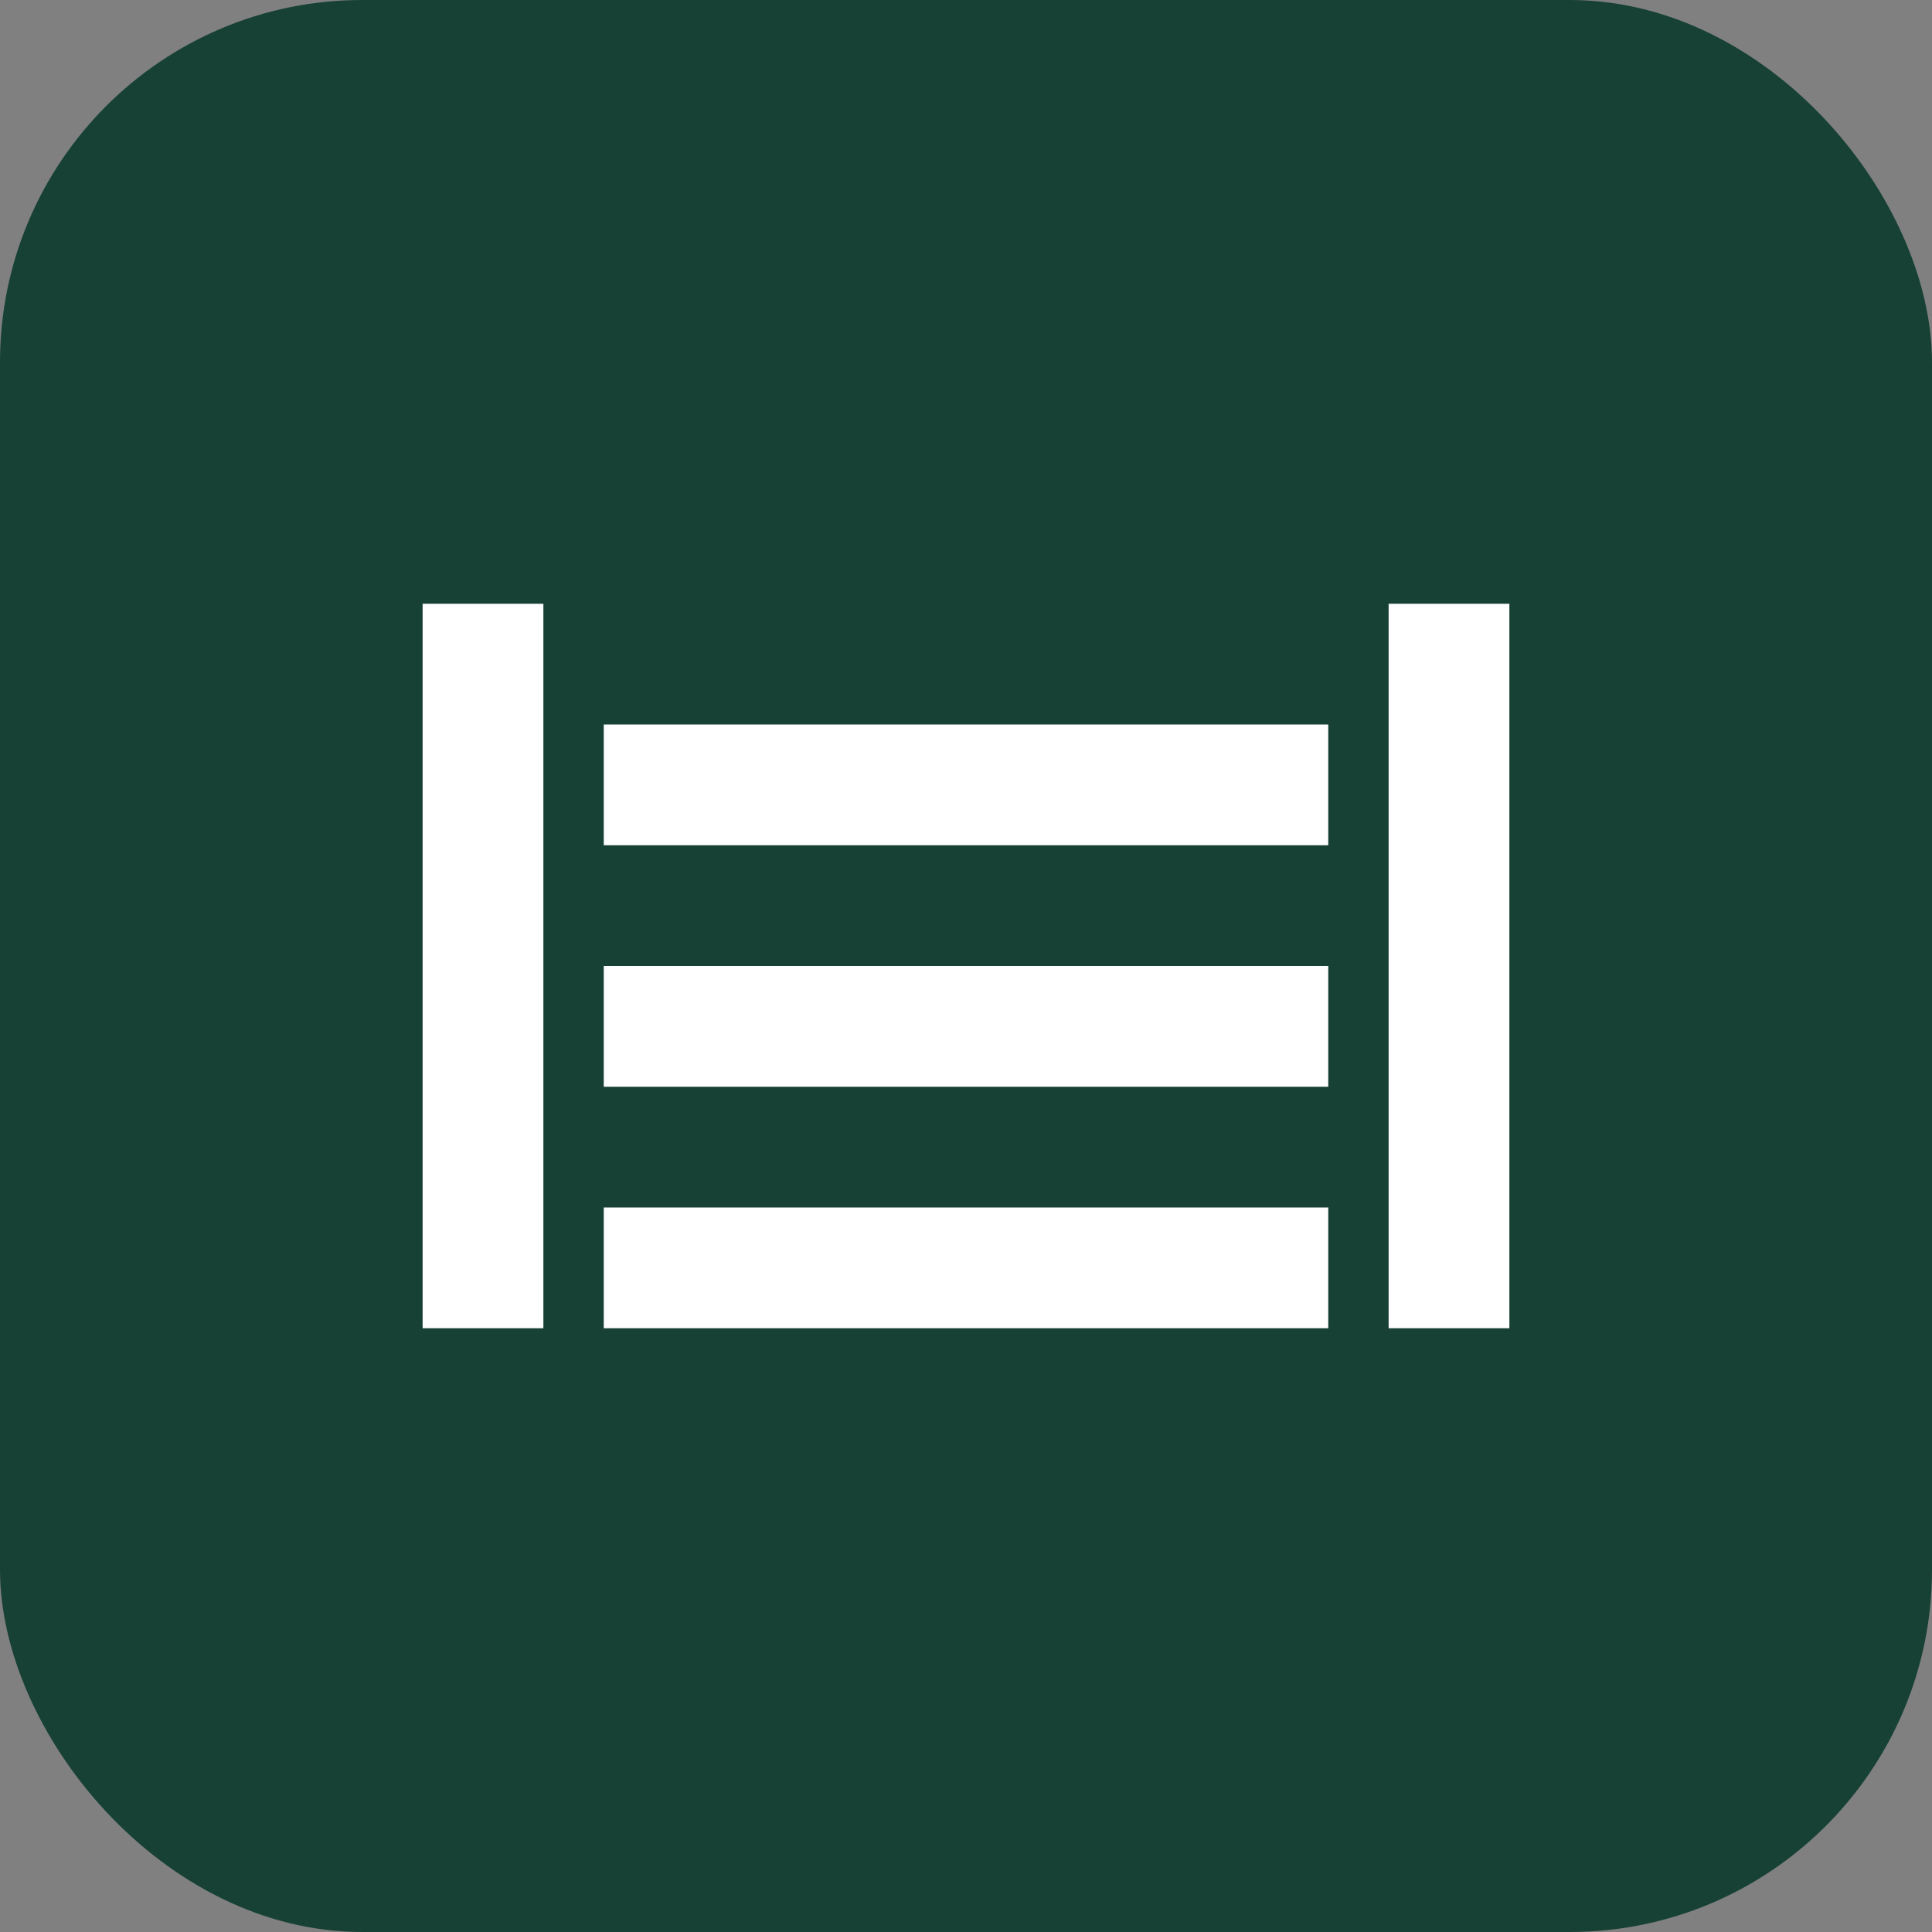
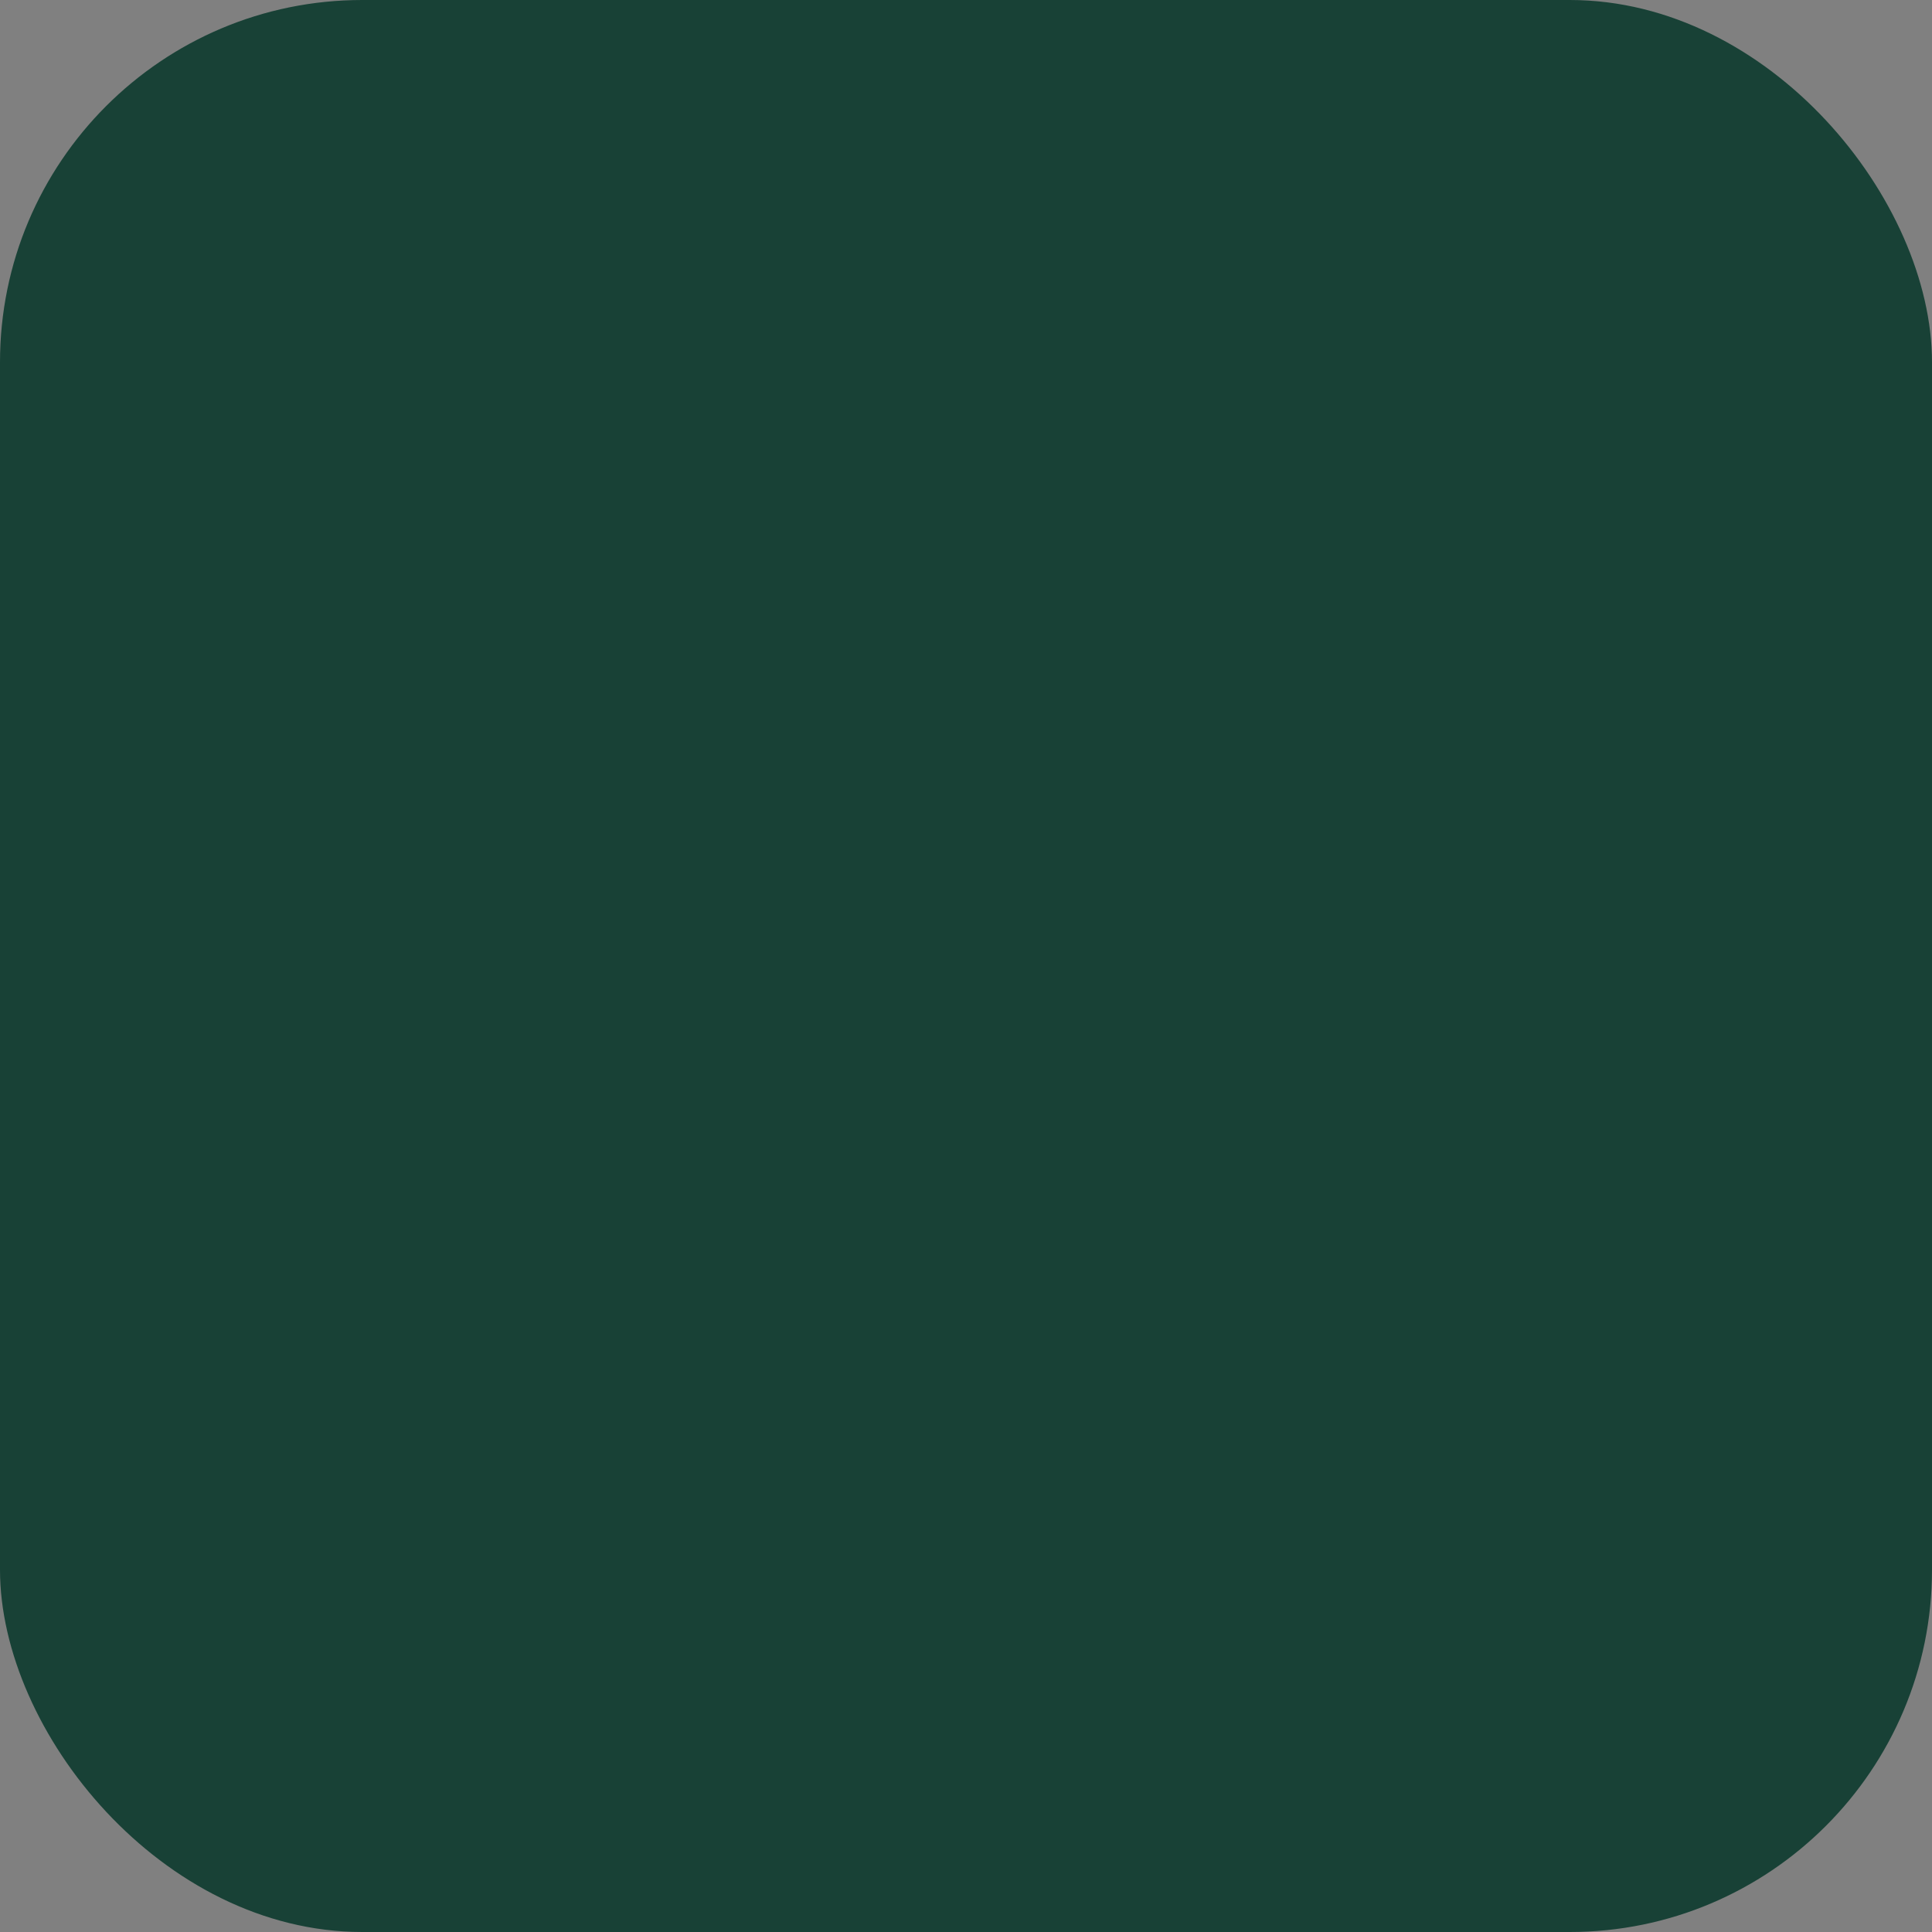
<svg xmlns="http://www.w3.org/2000/svg" width="32" height="32" viewBox="0 0 32 32" fill="none">
  <rect x="0" y="0" width="32" height="32" fill="#808080" stroke="none" />
  <rect width="32" height="32" rx="6" fill="#184136" />
-   <path d="M10 22h12v-2H10v2zm0-4h12v-2H10v2zm0-4h12v-2H10v2zm-3 8h2V10H7v12zm16-12v12h2V10h-2z" fill="white" />
</svg>